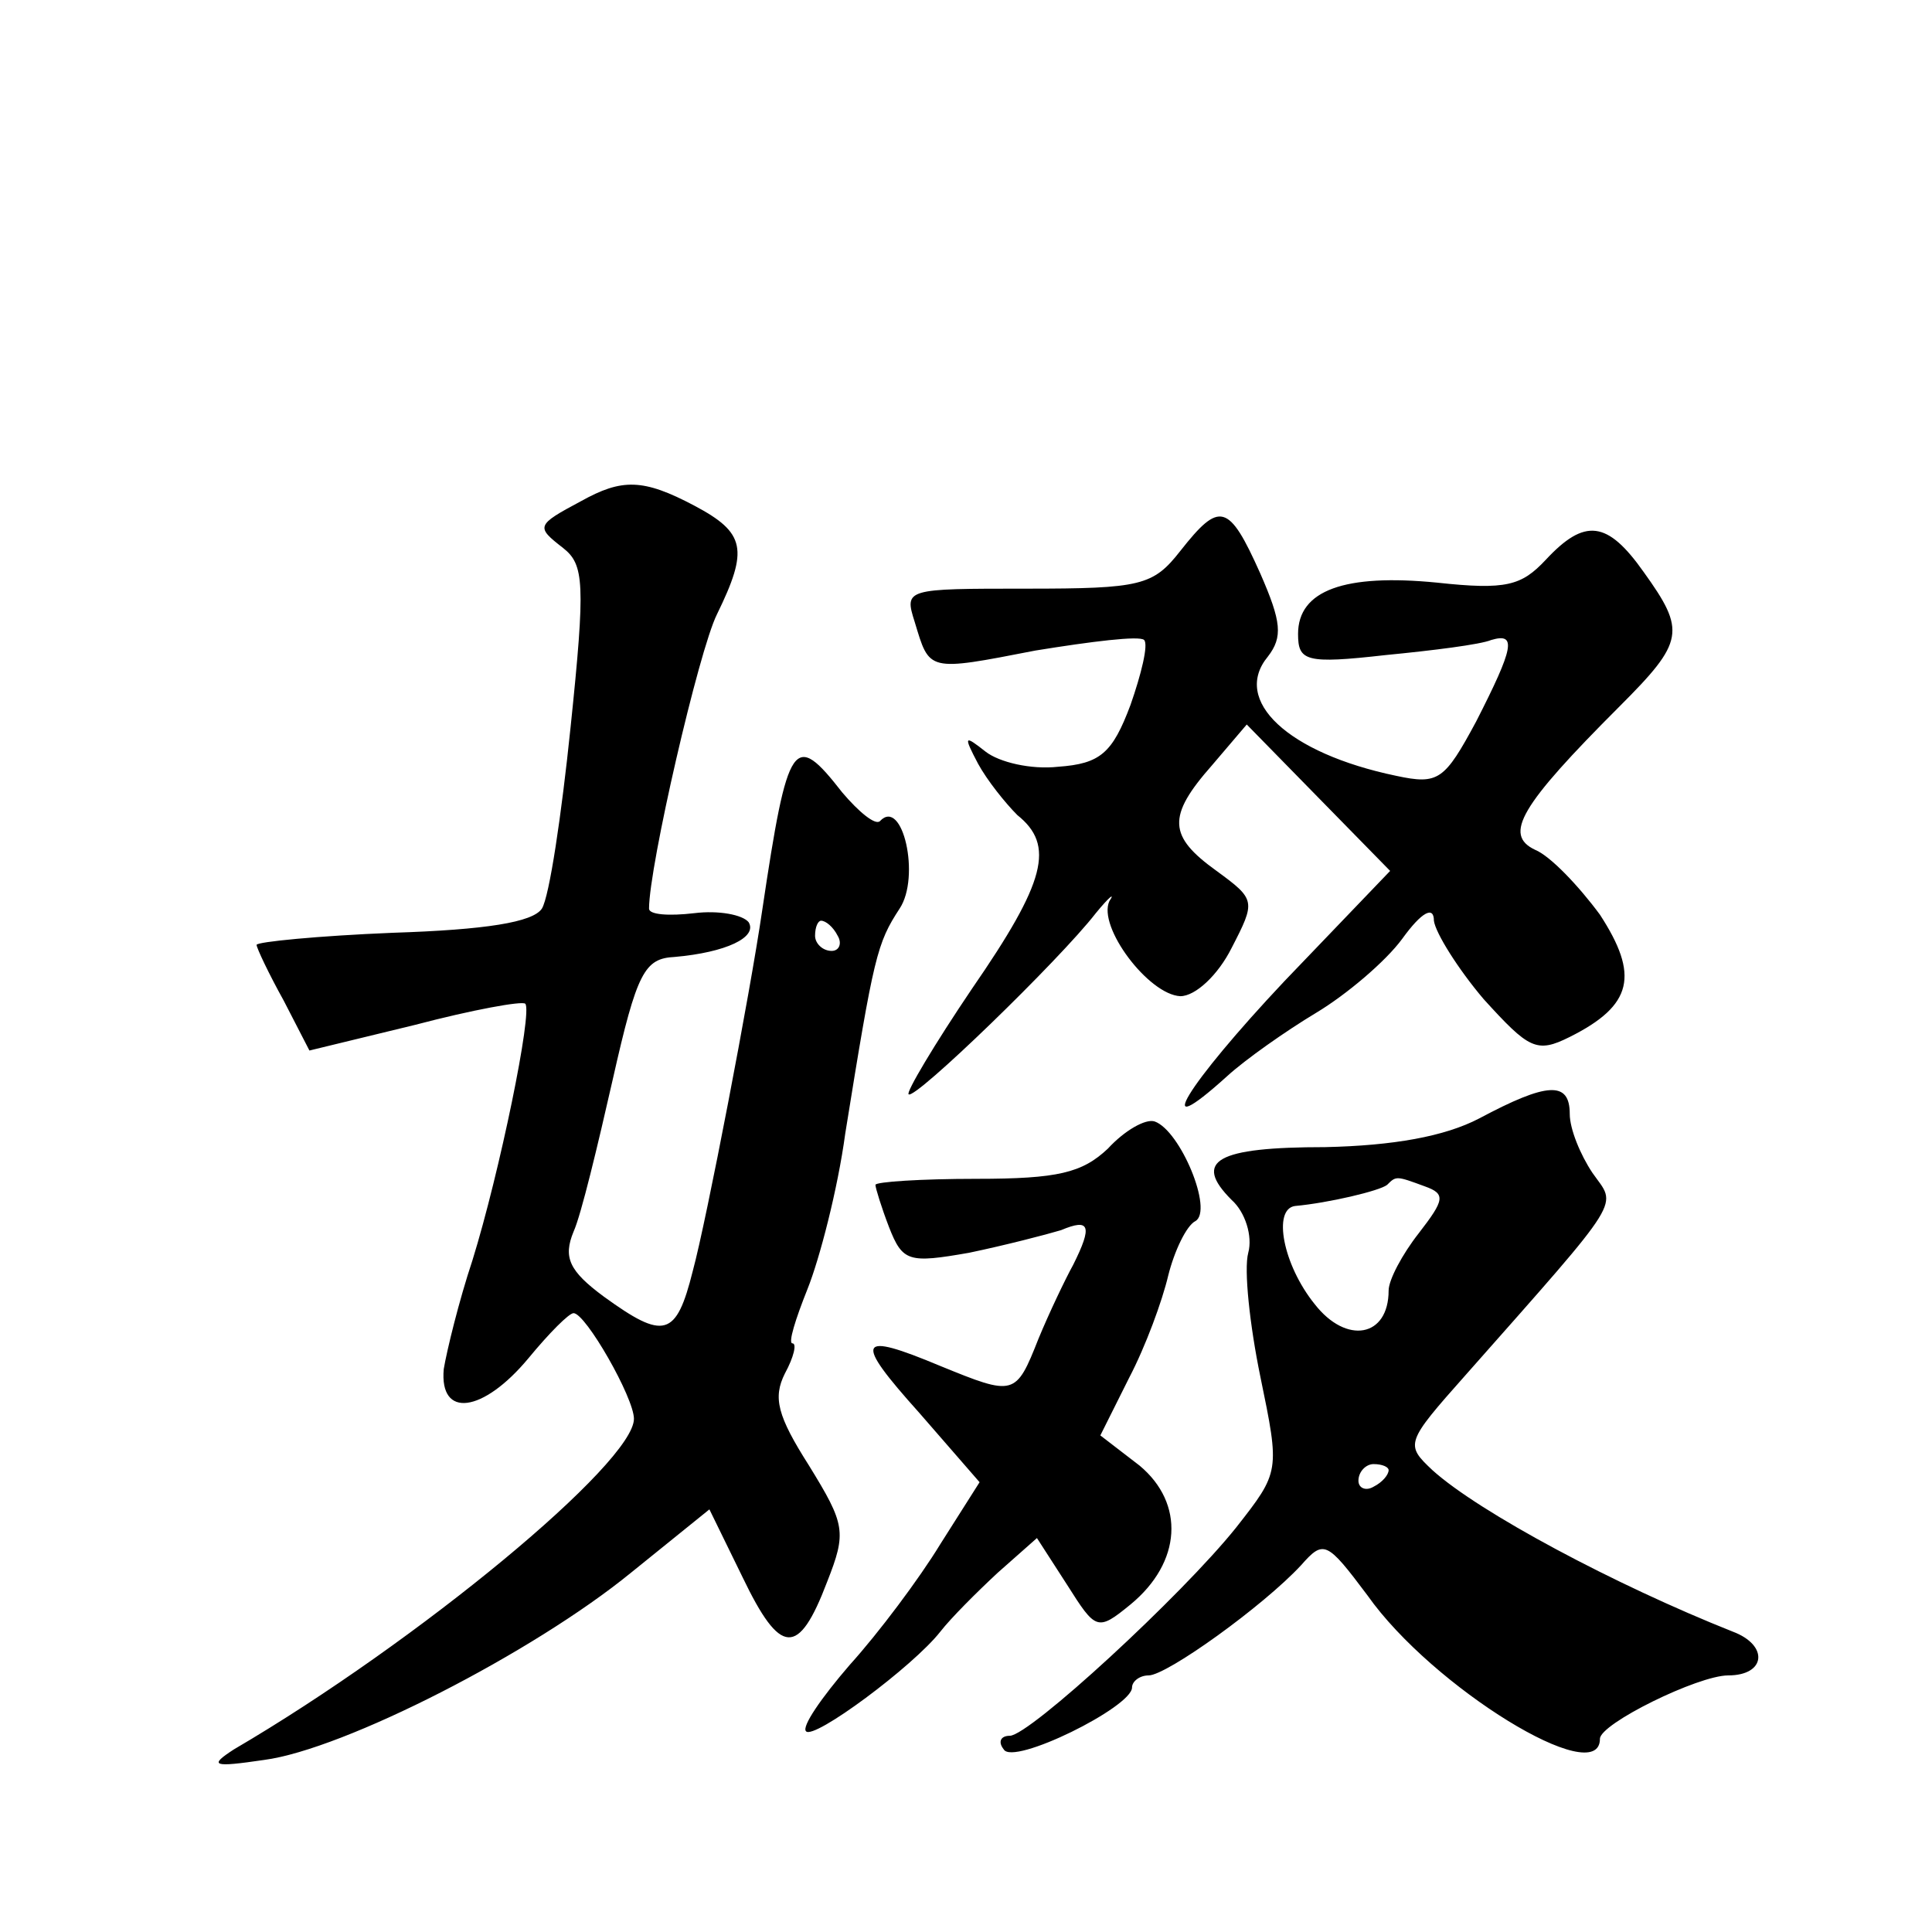
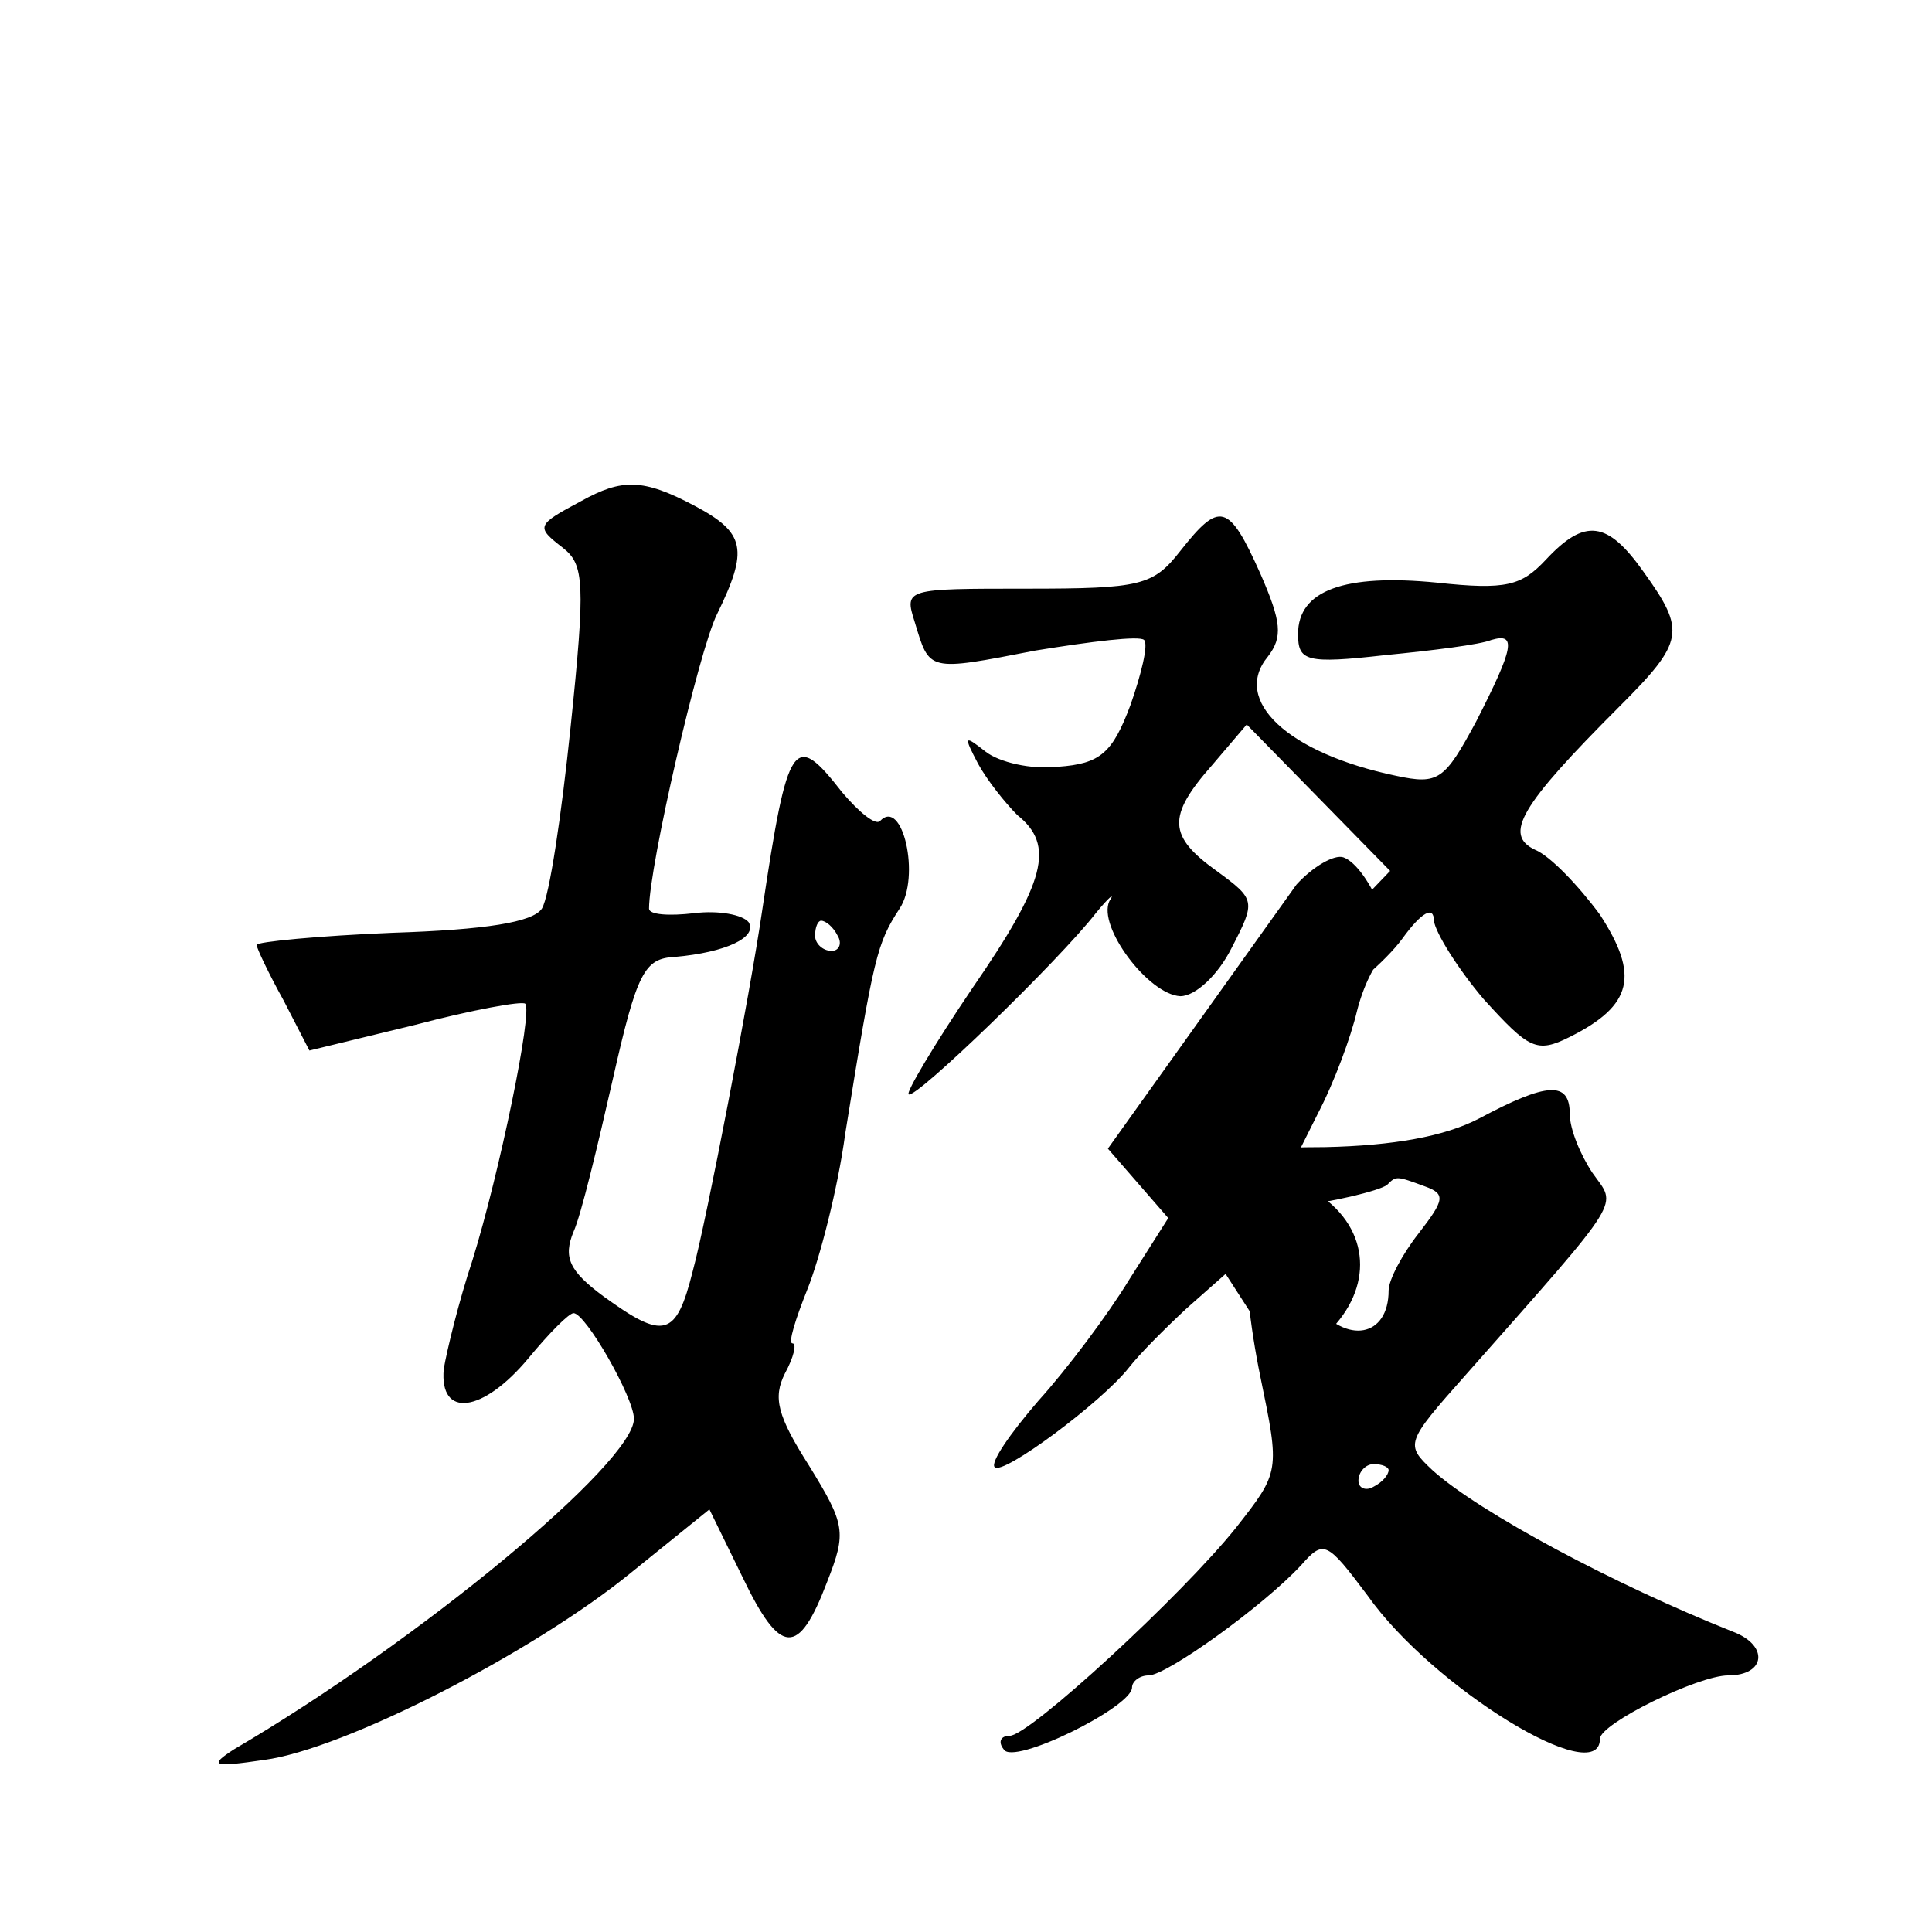
<svg xmlns="http://www.w3.org/2000/svg" version="1.0" width="128pt" height="128pt" viewBox="0 0 128 128" preserveAspectRatio="xMidYMid meet">
  <g transform="translate(0,128) scale(0.1,-0.1)" fill="#0" stroke="none">
-     <path d="M385 948 c-30 -16 -30 -17 -12 -31 14 -11 15 -23 5 -119 -6 -58 -14 -112 -19 -120 -6 -9 -37 -14 -99 -16 -49 -2 -90 -6 -90 -8 0 -2 8 -19 18 -37 l17 -33 70 17 c38 10 71 16 73 14 5 -5 -17 -112 -35 -170 -9 -27 -17 -60 -19 -72 -3 -33 26 -29 56 7 14 17 27 30 30 30 8 0 40 -56 40 -70 0 -29 -142 -147 -265 -219 -17 -11 -14 -12 20 -7 53 7 178 71 243 124 l52 42 22 -45 c25 -52 37 -53 56 -3 13 33 12 38 -12 77 -21 33 -24 45 -16 61 6 11 8 20 5 20 -3 0 2 16 10 36 8 20 20 66 25 103 19 118 21 126 36 149 14 21 2 74 -13 58 -3 -3 -14 6 -25 19 -32 41 -36 36 -53 -78 -8 -55 -37 -206 -46 -239 -11 -44 -19 -46 -59 -17 -23 17 -27 26 -20 43 5 11 16 57 26 101 16 71 21 80 41 81 34 3 55 13 49 23 -4 5 -20 8 -36 6 -17 -2 -30 -1 -30 3 0 28 33 171 45 195 21 43 19 54 -15 72 -34 18 -48 18 -75 3z m170 -288 c3 -5 1 -10 -4 -10 -6 0 -11 5 -11 10 0 6 2 10 4 10 3 0 8 -4 11 -10z M782 915 c-18 -23 -26 -25 -102 -25 -80 0 -81 0 -74 -22 10 -33 8 -33 80 -19 37 6 69 10 72 7 3 -3 -2 -23 -9 -43 -12 -32 -20 -39 -48 -41 -18 -2 -39 3 -48 10 -14 11 -15 11 -5 -8 6 -11 18 -26 26 -34 25 -20 19 -44 -30 -115 -25 -37 -44 -69 -42 -70 4 -4 100 89 124 120 9 11 13 14 9 8 -8 -17 26 -62 47 -63 10 0 25 14 34 32 16 31 16 32 -10 51 -32 23 -33 36 -3 70 l23 27 47 -48 48 -49 -70 -73 c-65 -69 -90 -110 -38 -63 12 11 39 30 59 42 20 12 46 34 57 49 13 18 21 22 21 12 1 -8 16 -32 33 -52 30 -33 35 -36 57 -25 42 21 46 41 20 81 -14 19 -33 39 -43 43 -21 10 -10 29 56 95 43 43 44 50 16 89 -24 34 -39 36 -65 8 -16 -17 -26 -20 -72 -15 -61 6 -92 -5 -92 -34 0 -18 5 -20 58 -14 31 3 63 7 70 10 17 5 15 -5 -10 -54 -21 -39 -25 -42 -53 -36 -72 15 -109 50 -85 79 10 13 9 23 -5 55 -21 47 -27 48 -53 15z M980 539 c-23 -12 -57 -18 -102 -19 -72 0 -88 -9 -62 -35 9 -8 14 -24 11 -35 -3 -11 1 -48 8 -82 13 -63 13 -63 -16 -100 -36 -45 -137 -138 -150 -138 -6 0 -8 -4 -4 -9 6 -11 85 28 85 41 0 4 5 8 11 8 12 0 76 46 101 73 15 17 17 16 44 -20 43 -61 154 -129 154 -95 0 10 65 42 85 42 25 0 27 20 3 29 -78 31 -168 79 -199 107 -18 17 -18 18 22 63 107 121 100 111 84 134 -8 12 -15 29 -15 39 0 22 -15 21 -60 -3z m-36 -45 c14 -5 13 -9 -4 -31 -11 -14 -20 -31 -20 -38 0 -31 -28 -36 -49 -9 -21 26 -28 63 -13 65 22 2 56 10 61 14 6 6 6 6 25 -1z m-24 -188 c0 -3 -4 -8 -10 -11 -5 -3 -10 -1 -10 4 0 6 5 11 10 11 6 0 10 -2 10 -4z M734 519 c-17 -16 -33 -20 -87 -20 -37 0 -67 -2 -67 -4 0 -2 4 -15 9 -28 9 -23 13 -24 53 -17 24 5 51 12 61 15 19 8 21 3 8 -23 -5 -9 -16 -32 -23 -49 -15 -38 -16 -38 -65 -18 -55 23 -58 18 -14 -31 l40 -46 -26 -41 c-14 -23 -41 -59 -60 -80 -19 -22 -32 -41 -29 -44 5 -6 71 43 89 66 7 9 24 26 38 39 l26 23 20 -31 c19 -30 20 -31 42 -13 34 28 36 67 6 92 l-26 20 19 38 c11 21 22 51 26 68 4 16 12 33 18 36 12 7 -10 60 -27 66 -6 2 -20 -6 -31 -18z" />
+     <path d="M385 948 c-30 -16 -30 -17 -12 -31 14 -11 15 -23 5 -119 -6 -58 -14 -112 -19 -120 -6 -9 -37 -14 -99 -16 -49 -2 -90 -6 -90 -8 0 -2 8 -19 18 -37 l17 -33 70 17 c38 10 71 16 73 14 5 -5 -17 -112 -35 -170 -9 -27 -17 -60 -19 -72 -3 -33 26 -29 56 7 14 17 27 30 30 30 8 0 40 -56 40 -70 0 -29 -142 -147 -265 -219 -17 -11 -14 -12 20 -7 53 7 178 71 243 124 l52 42 22 -45 c25 -52 37 -53 56 -3 13 33 12 38 -12 77 -21 33 -24 45 -16 61 6 11 8 20 5 20 -3 0 2 16 10 36 8 20 20 66 25 103 19 118 21 126 36 149 14 21 2 74 -13 58 -3 -3 -14 6 -25 19 -32 41 -36 36 -53 -78 -8 -55 -37 -206 -46 -239 -11 -44 -19 -46 -59 -17 -23 17 -27 26 -20 43 5 11 16 57 26 101 16 71 21 80 41 81 34 3 55 13 49 23 -4 5 -20 8 -36 6 -17 -2 -30 -1 -30 3 0 28 33 171 45 195 21 43 19 54 -15 72 -34 18 -48 18 -75 3z m170 -288 c3 -5 1 -10 -4 -10 -6 0 -11 5 -11 10 0 6 2 10 4 10 3 0 8 -4 11 -10z M782 915 c-18 -23 -26 -25 -102 -25 -80 0 -81 0 -74 -22 10 -33 8 -33 80 -19 37 6 69 10 72 7 3 -3 -2 -23 -9 -43 -12 -32 -20 -39 -48 -41 -18 -2 -39 3 -48 10 -14 11 -15 11 -5 -8 6 -11 18 -26 26 -34 25 -20 19 -44 -30 -115 -25 -37 -44 -69 -42 -70 4 -4 100 89 124 120 9 11 13 14 9 8 -8 -17 26 -62 47 -63 10 0 25 14 34 32 16 31 16 32 -10 51 -32 23 -33 36 -3 70 l23 27 47 -48 48 -49 -70 -73 c-65 -69 -90 -110 -38 -63 12 11 39 30 59 42 20 12 46 34 57 49 13 18 21 22 21 12 1 -8 16 -32 33 -52 30 -33 35 -36 57 -25 42 21 46 41 20 81 -14 19 -33 39 -43 43 -21 10 -10 29 56 95 43 43 44 50 16 89 -24 34 -39 36 -65 8 -16 -17 -26 -20 -72 -15 -61 6 -92 -5 -92 -34 0 -18 5 -20 58 -14 31 3 63 7 70 10 17 5 15 -5 -10 -54 -21 -39 -25 -42 -53 -36 -72 15 -109 50 -85 79 10 13 9 23 -5 55 -21 47 -27 48 -53 15z M980 539 c-23 -12 -57 -18 -102 -19 -72 0 -88 -9 -62 -35 9 -8 14 -24 11 -35 -3 -11 1 -48 8 -82 13 -63 13 -63 -16 -100 -36 -45 -137 -138 -150 -138 -6 0 -8 -4 -4 -9 6 -11 85 28 85 41 0 4 5 8 11 8 12 0 76 46 101 73 15 17 17 16 44 -20 43 -61 154 -129 154 -95 0 10 65 42 85 42 25 0 27 20 3 29 -78 31 -168 79 -199 107 -18 17 -18 18 22 63 107 121 100 111 84 134 -8 12 -15 29 -15 39 0 22 -15 21 -60 -3z m-36 -45 c14 -5 13 -9 -4 -31 -11 -14 -20 -31 -20 -38 0 -31 -28 -36 -49 -9 -21 26 -28 63 -13 65 22 2 56 10 61 14 6 6 6 6 25 -1z m-24 -188 c0 -3 -4 -8 -10 -11 -5 -3 -10 -1 -10 4 0 6 5 11 10 11 6 0 10 -2 10 -4z M734 519 l40 -46 -26 -41 c-14 -23 -41 -59 -60 -80 -19 -22 -32 -41 -29 -44 5 -6 71 43 89 66 7 9 24 26 38 39 l26 23 20 -31 c19 -30 20 -31 42 -13 34 28 36 67 6 92 l-26 20 19 38 c11 21 22 51 26 68 4 16 12 33 18 36 12 7 -10 60 -27 66 -6 2 -20 -6 -31 -18z" />
  </g>
</svg>